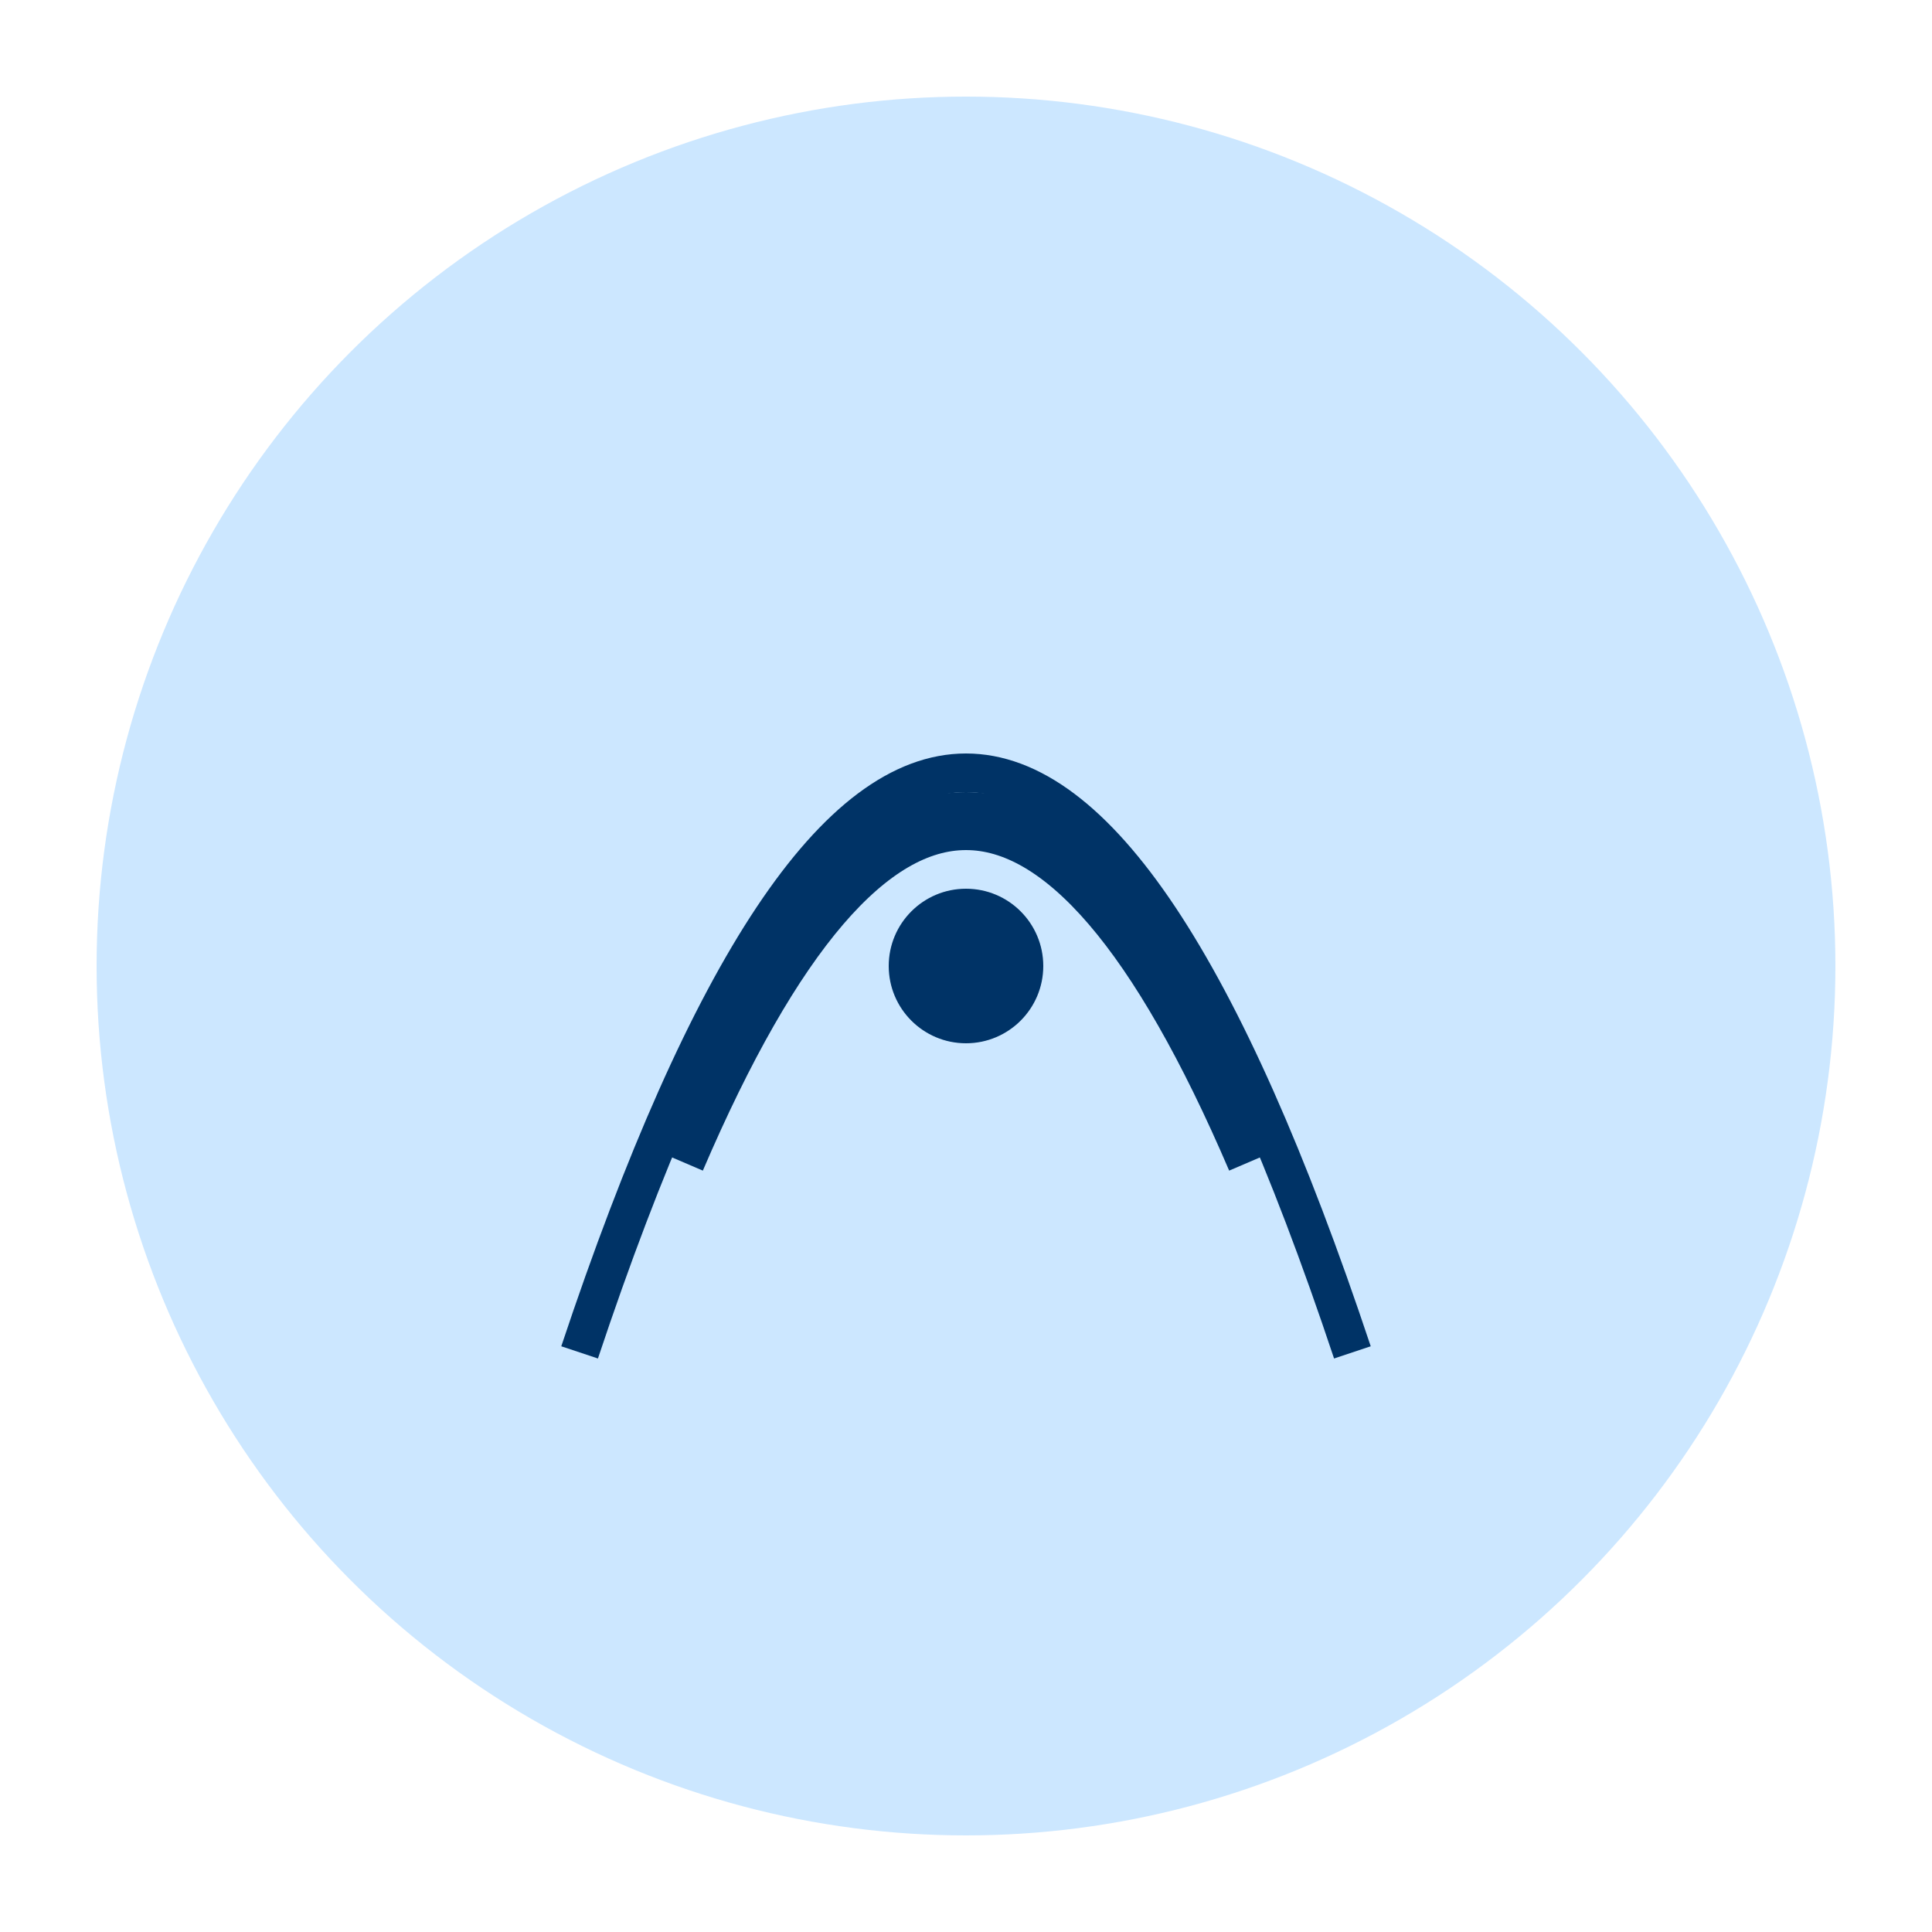
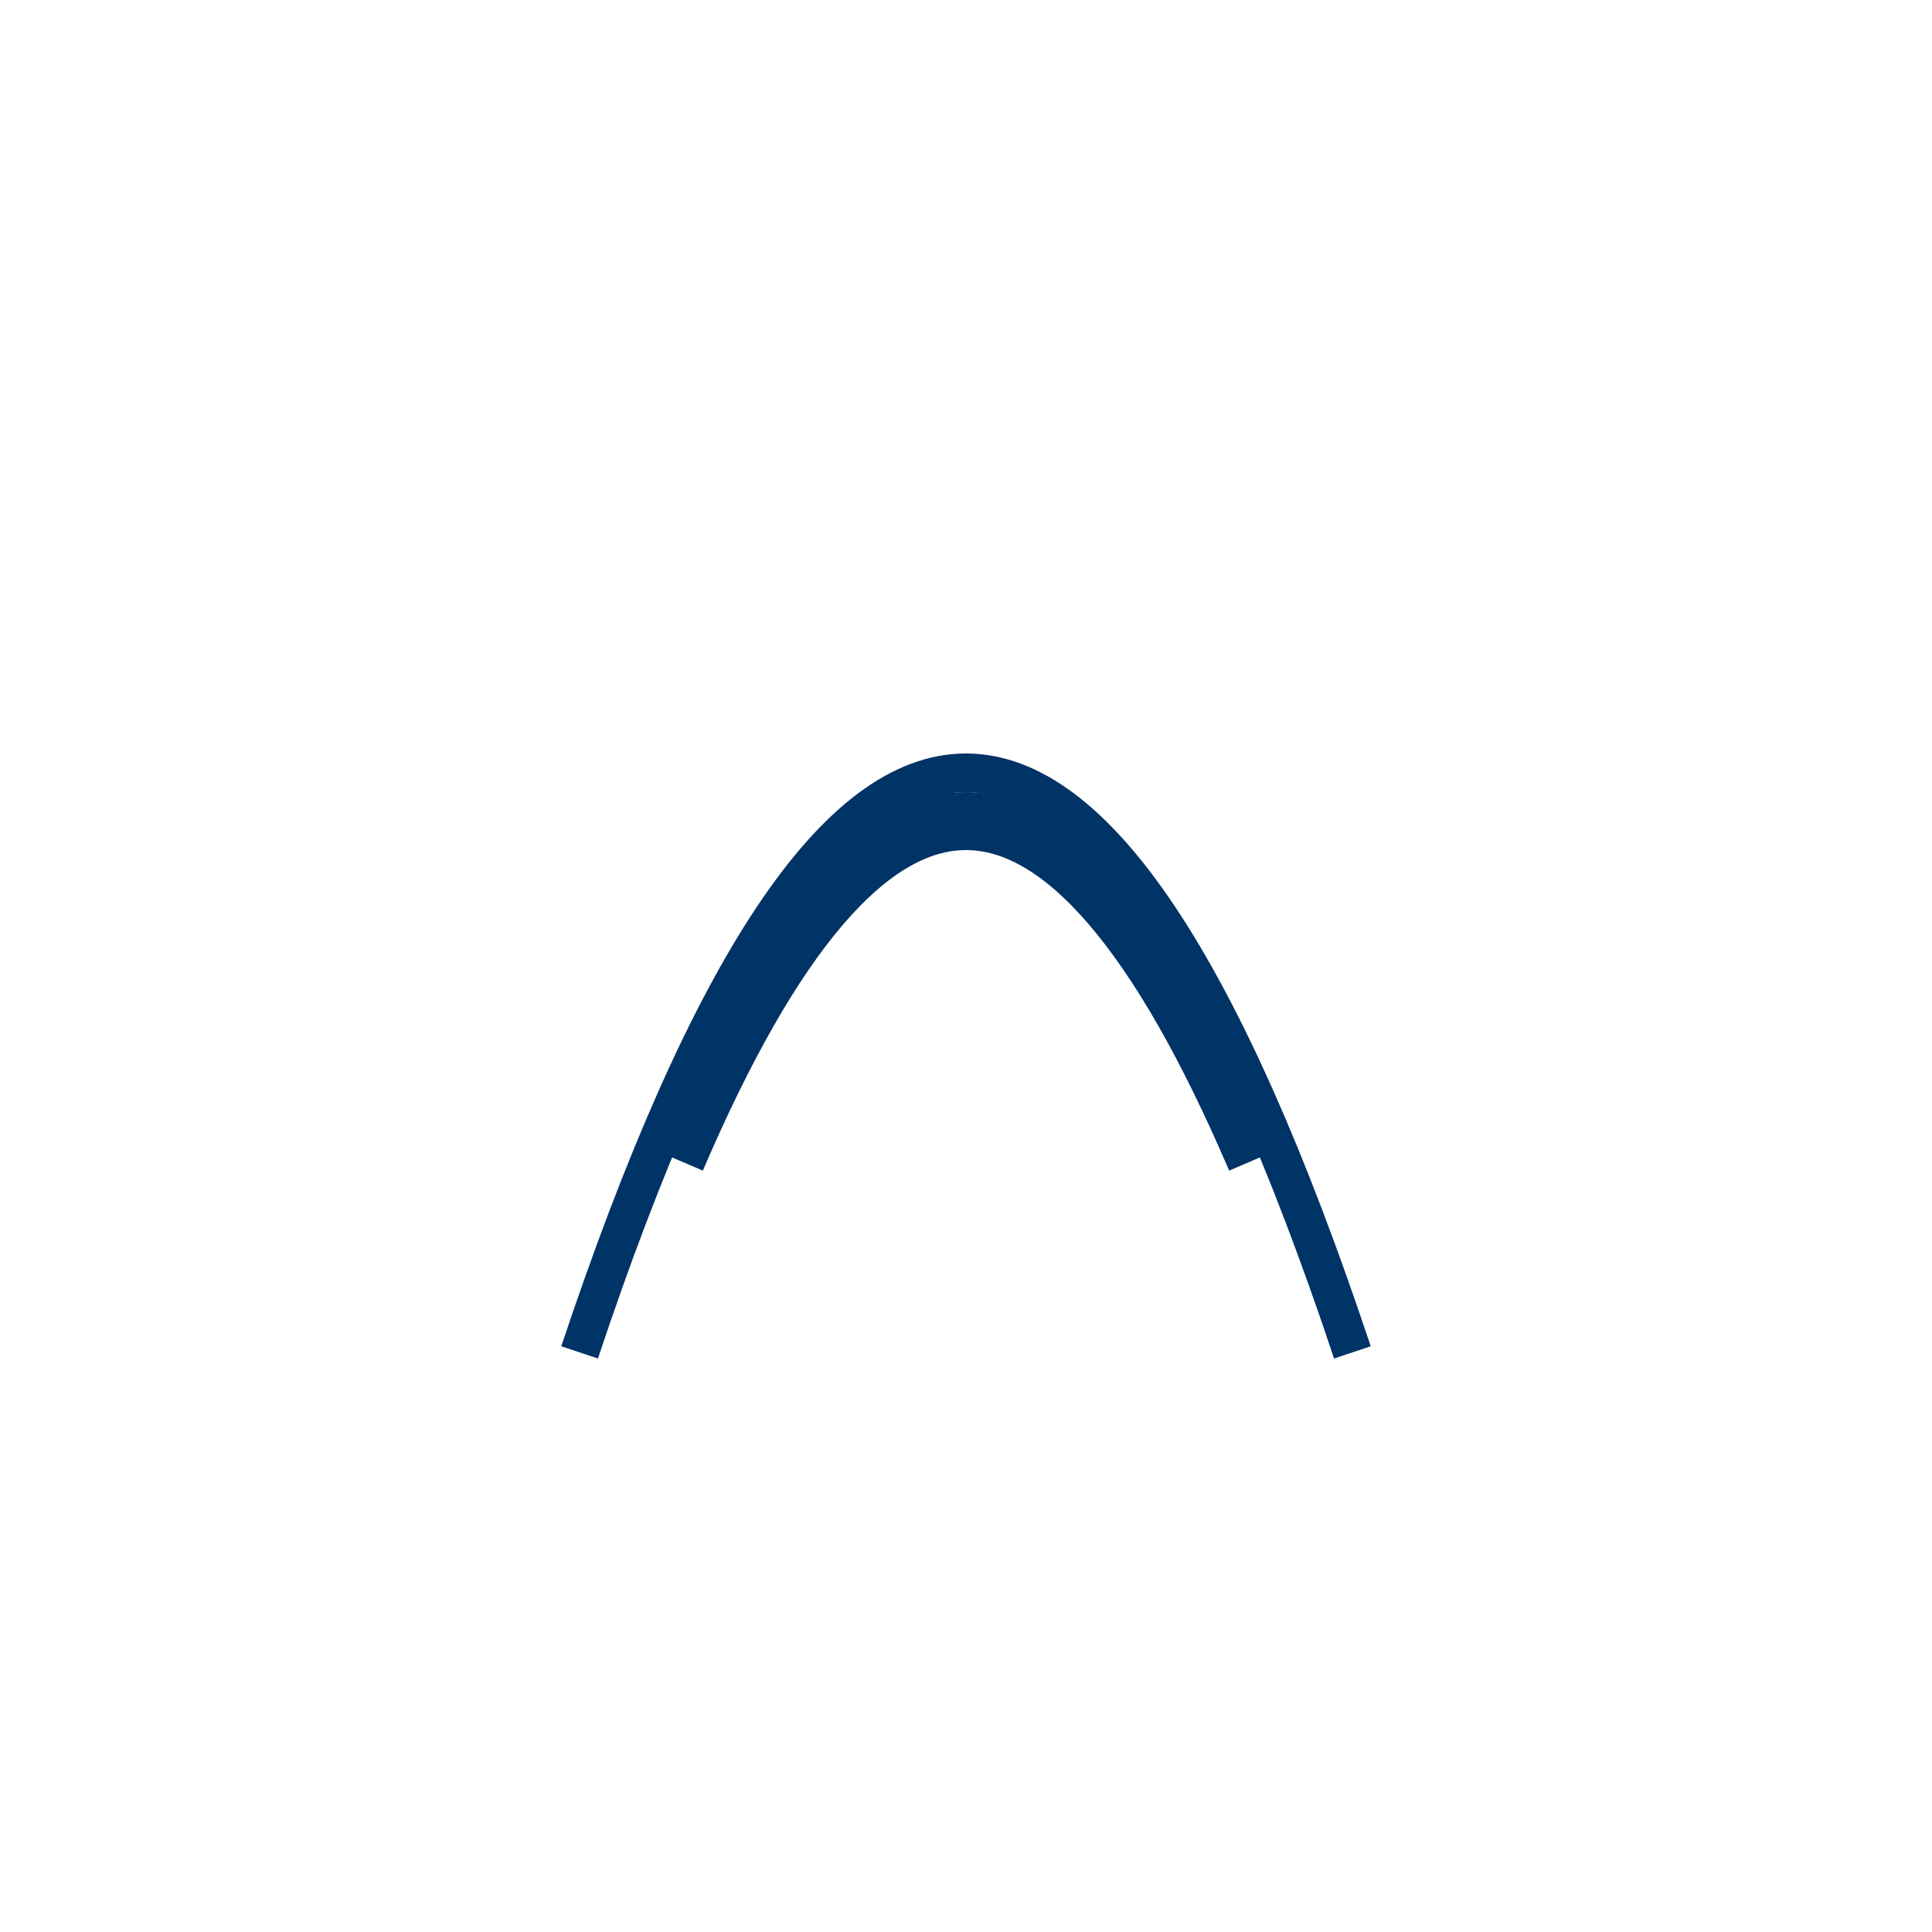
<svg xmlns="http://www.w3.org/2000/svg" viewBox="0 0 100 100" aria-labelledby="title" role="img">
  <title>Virgin of the Rocks</title>
-   <circle cx="50" cy="50" r="45" fill="#cce7ff" />
  <path d="M 30 70 Q 50 10, 70 70" fill="none" stroke="#003366" stroke-width="2" />
  <path d="M 35 60 Q 50 25, 65 60" fill="none" stroke="#003366" stroke-width="3" />
-   <circle cx="50" cy="50" r="4" fill="#003366" />
</svg>